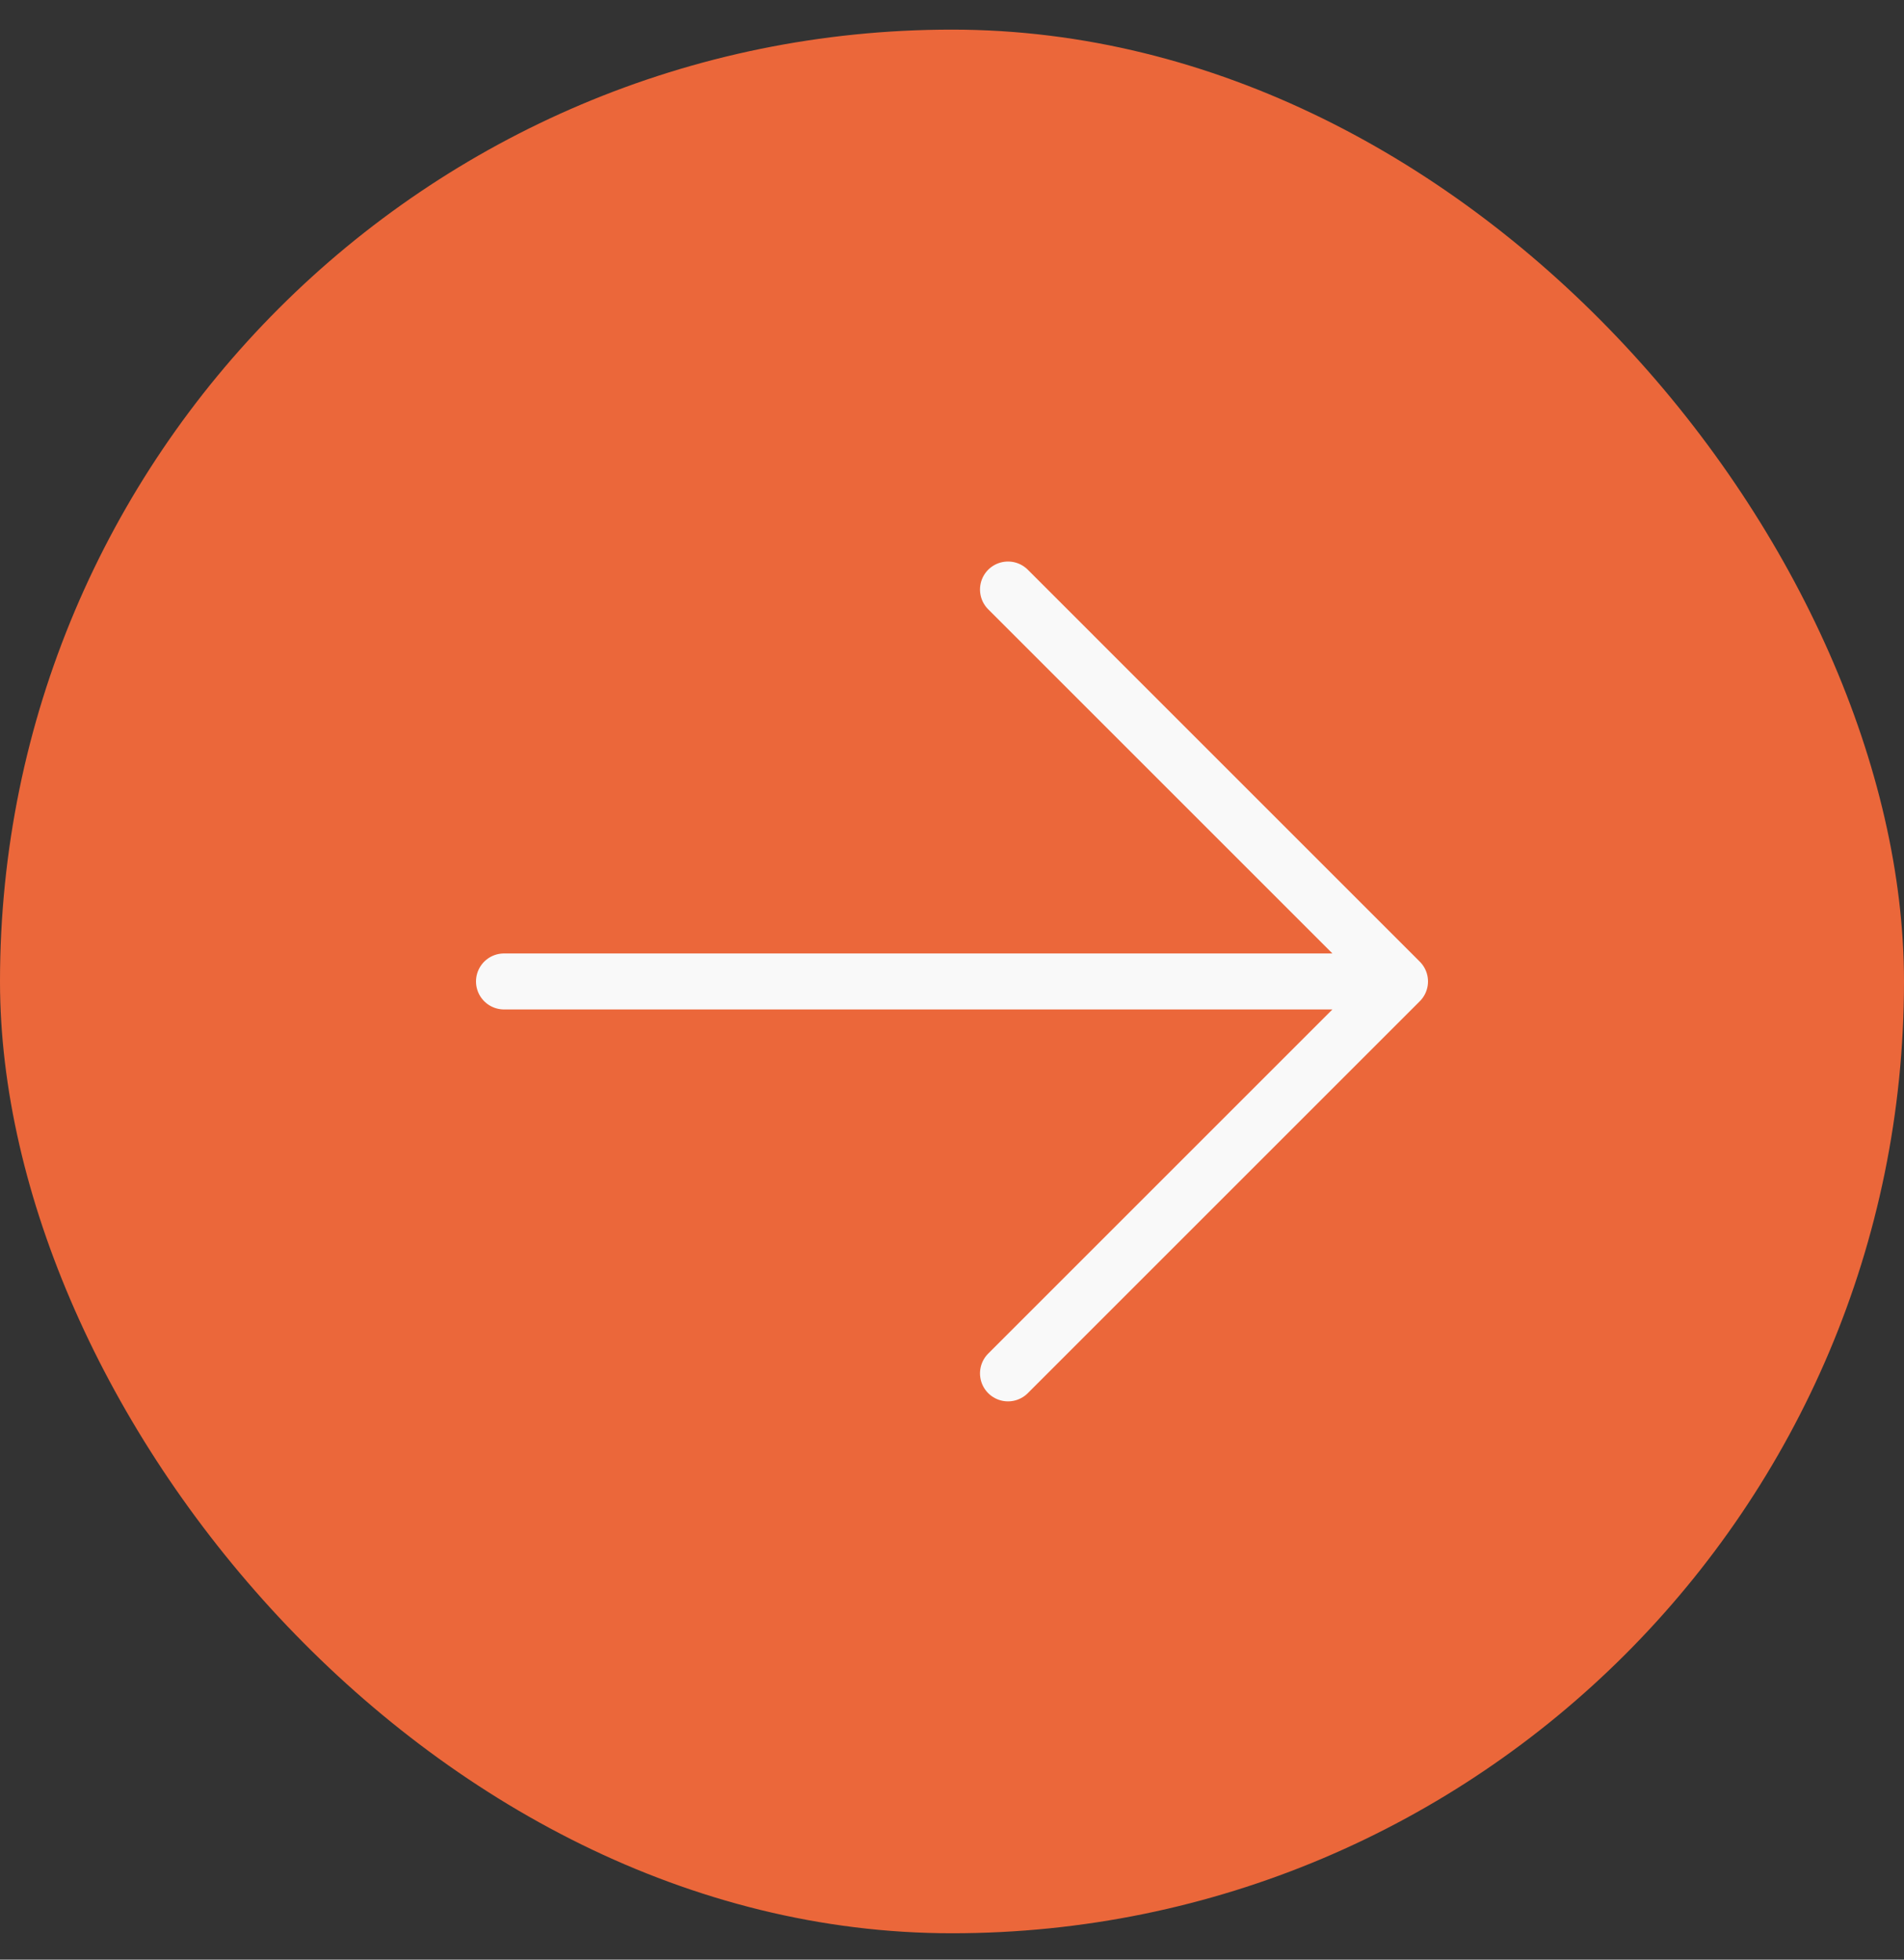
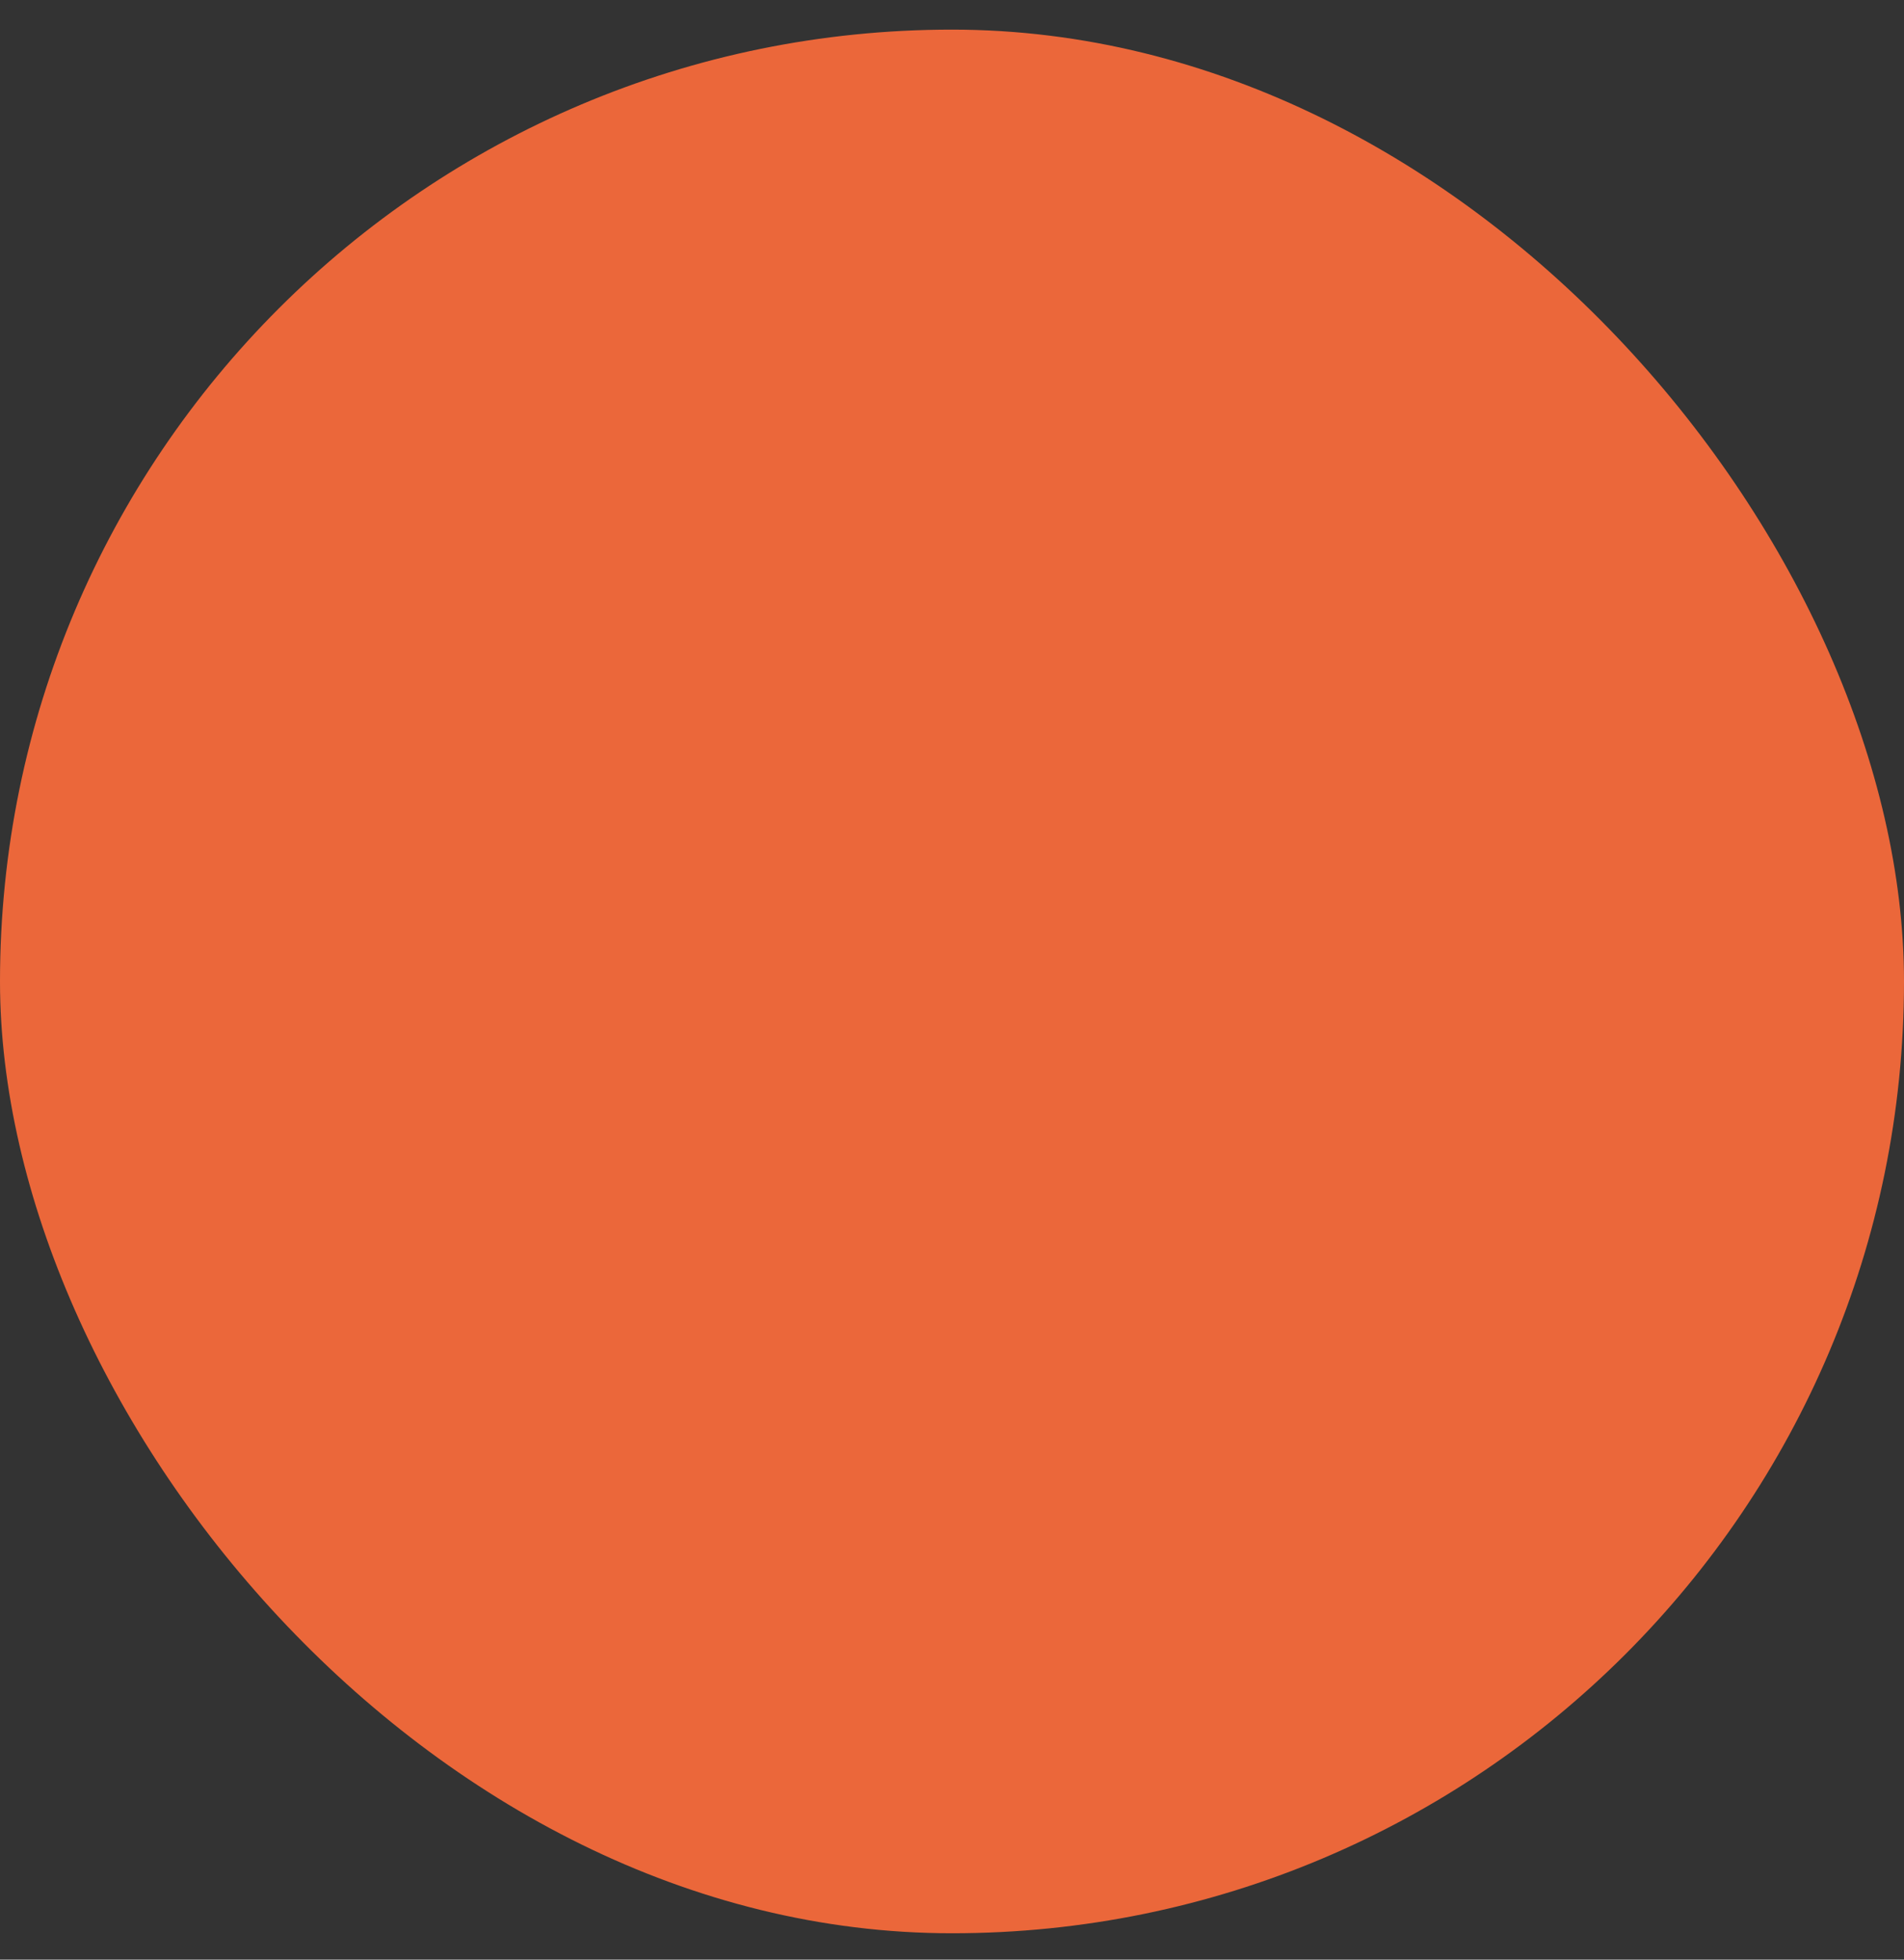
<svg xmlns="http://www.w3.org/2000/svg" width="34" height="35" viewBox="0 0 34 35" fill="none">
  <rect x="0" y="0" width="34" height="35" fill="#333333" stroke="none" />
  <rect y="0.529" width="34" height="34" rx="17" fill="#EB673A" />
-   <path d="M25 17.529L18 24.529M25 17.529L18 10.529M25 17.529H9" stroke="#F9F9F9" stroke-linecap="round" stroke-linejoin="round" />
</svg>